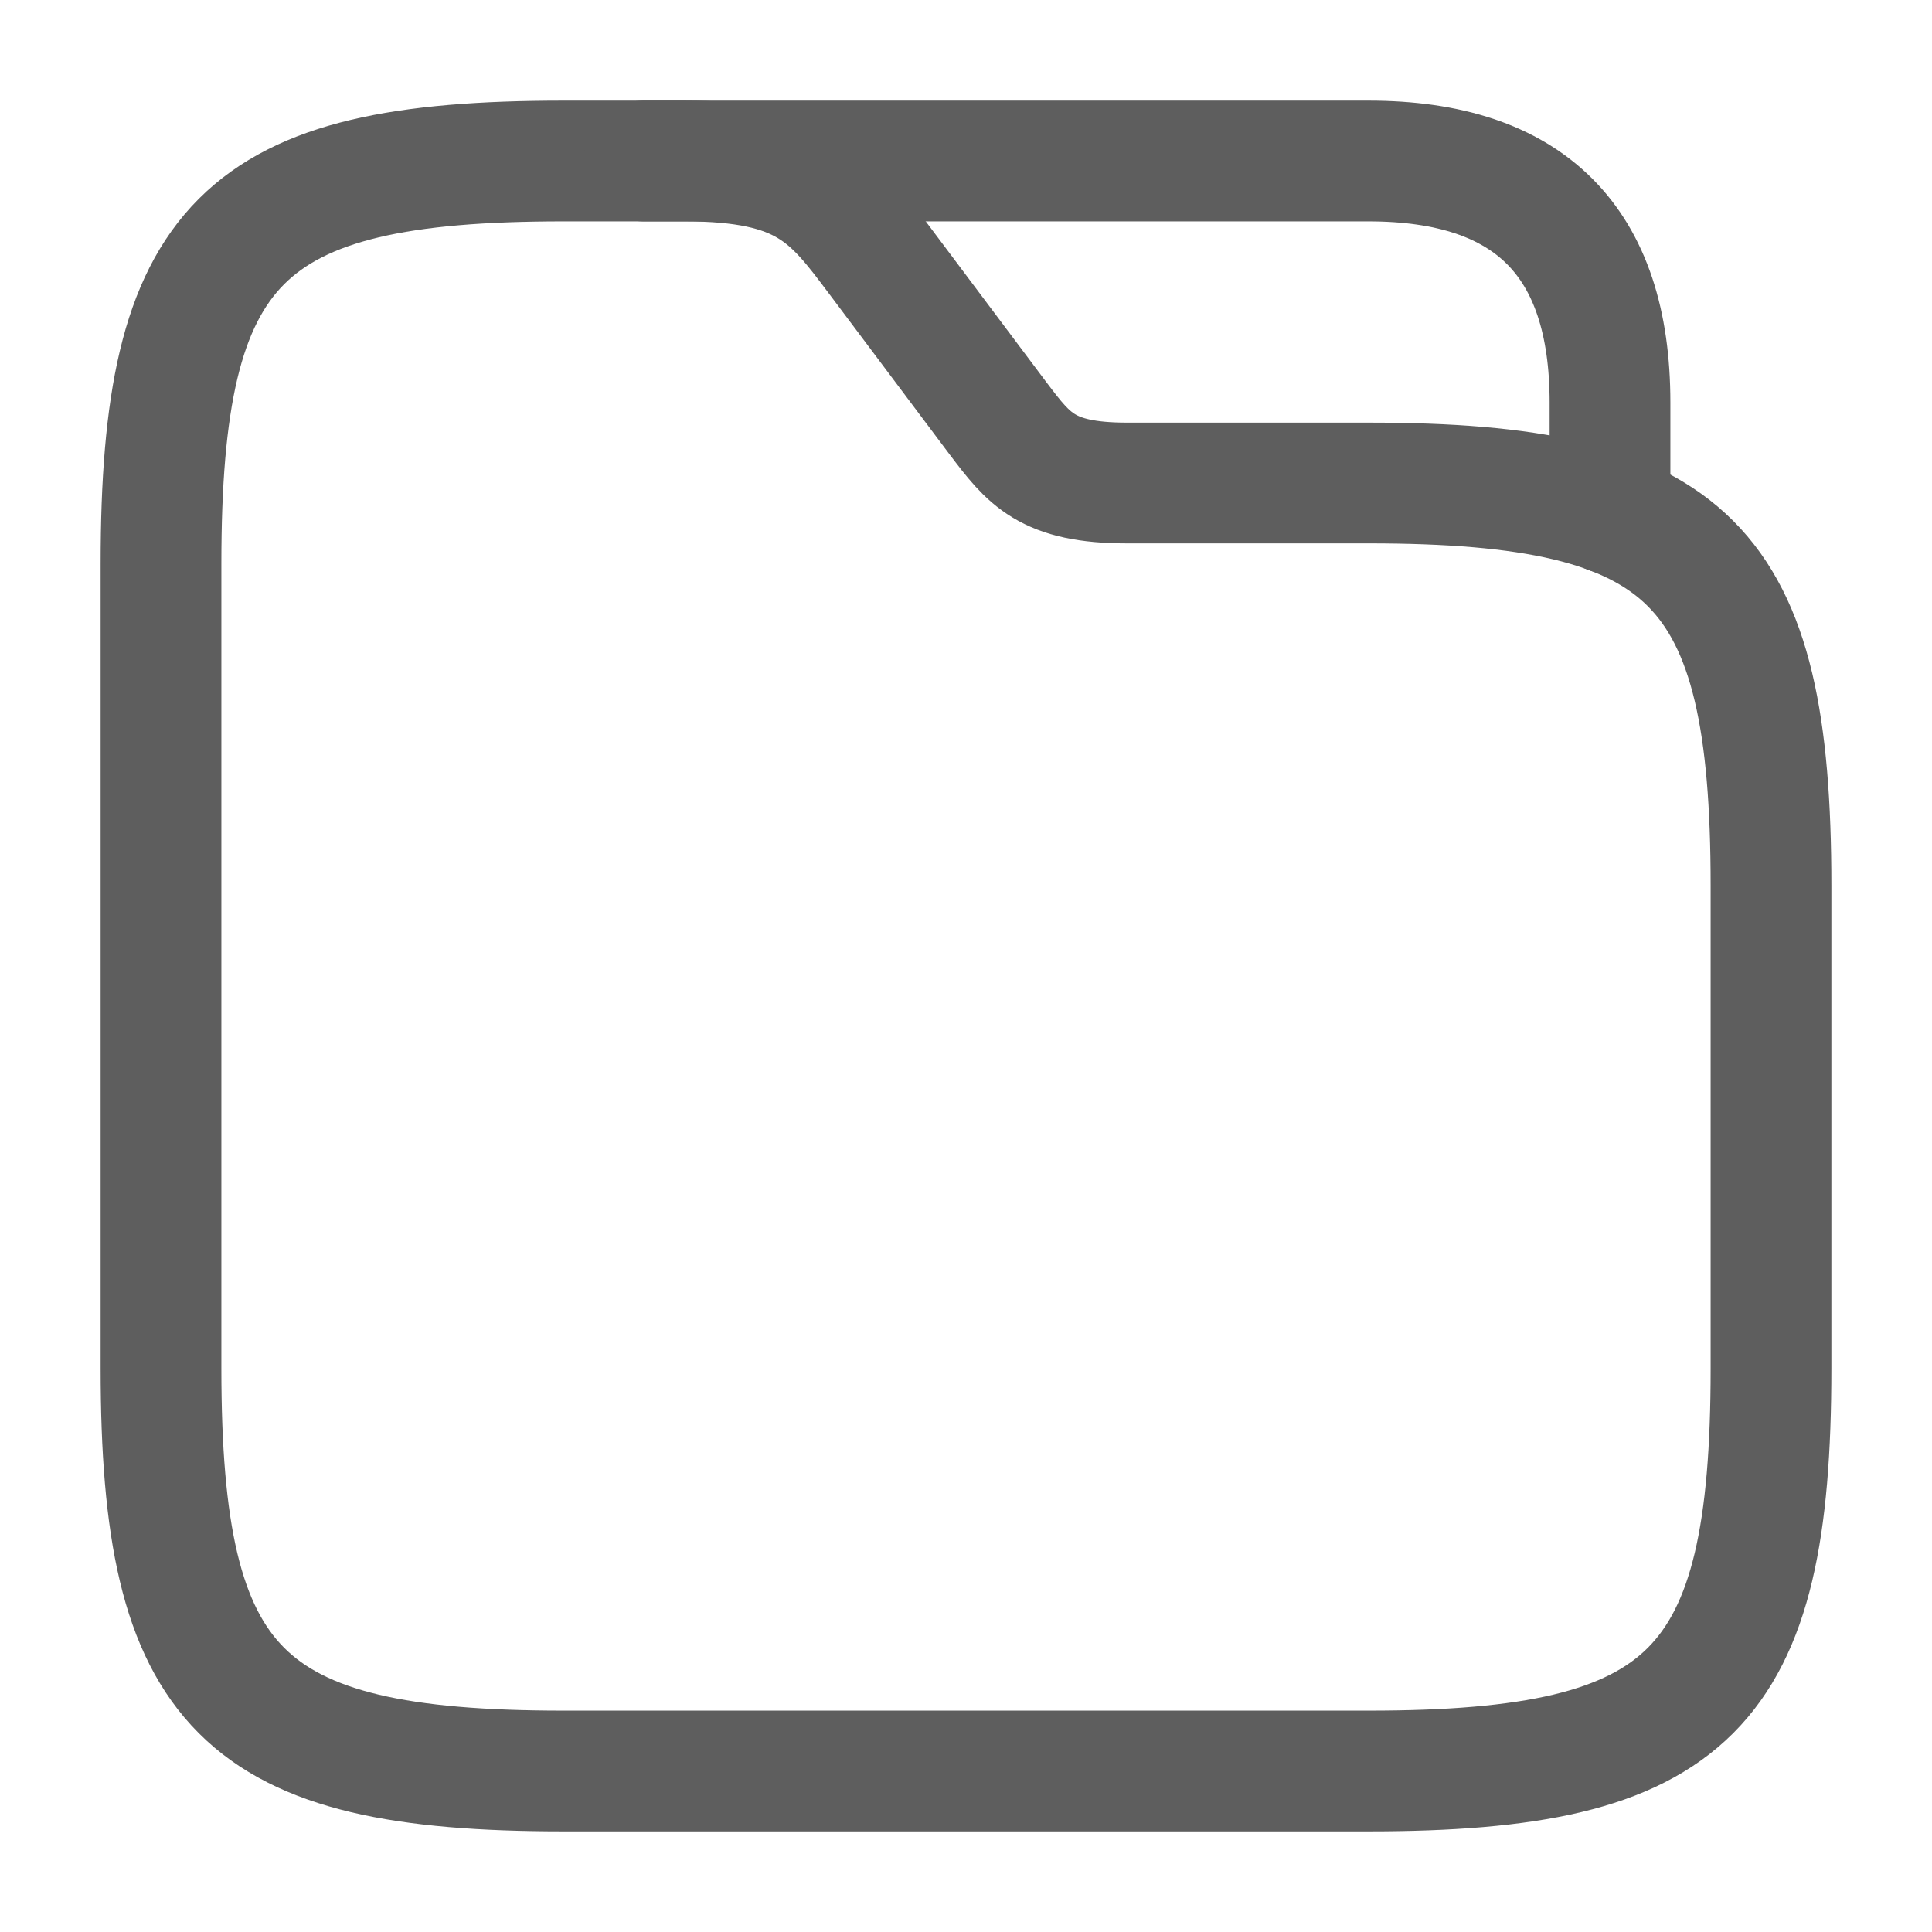
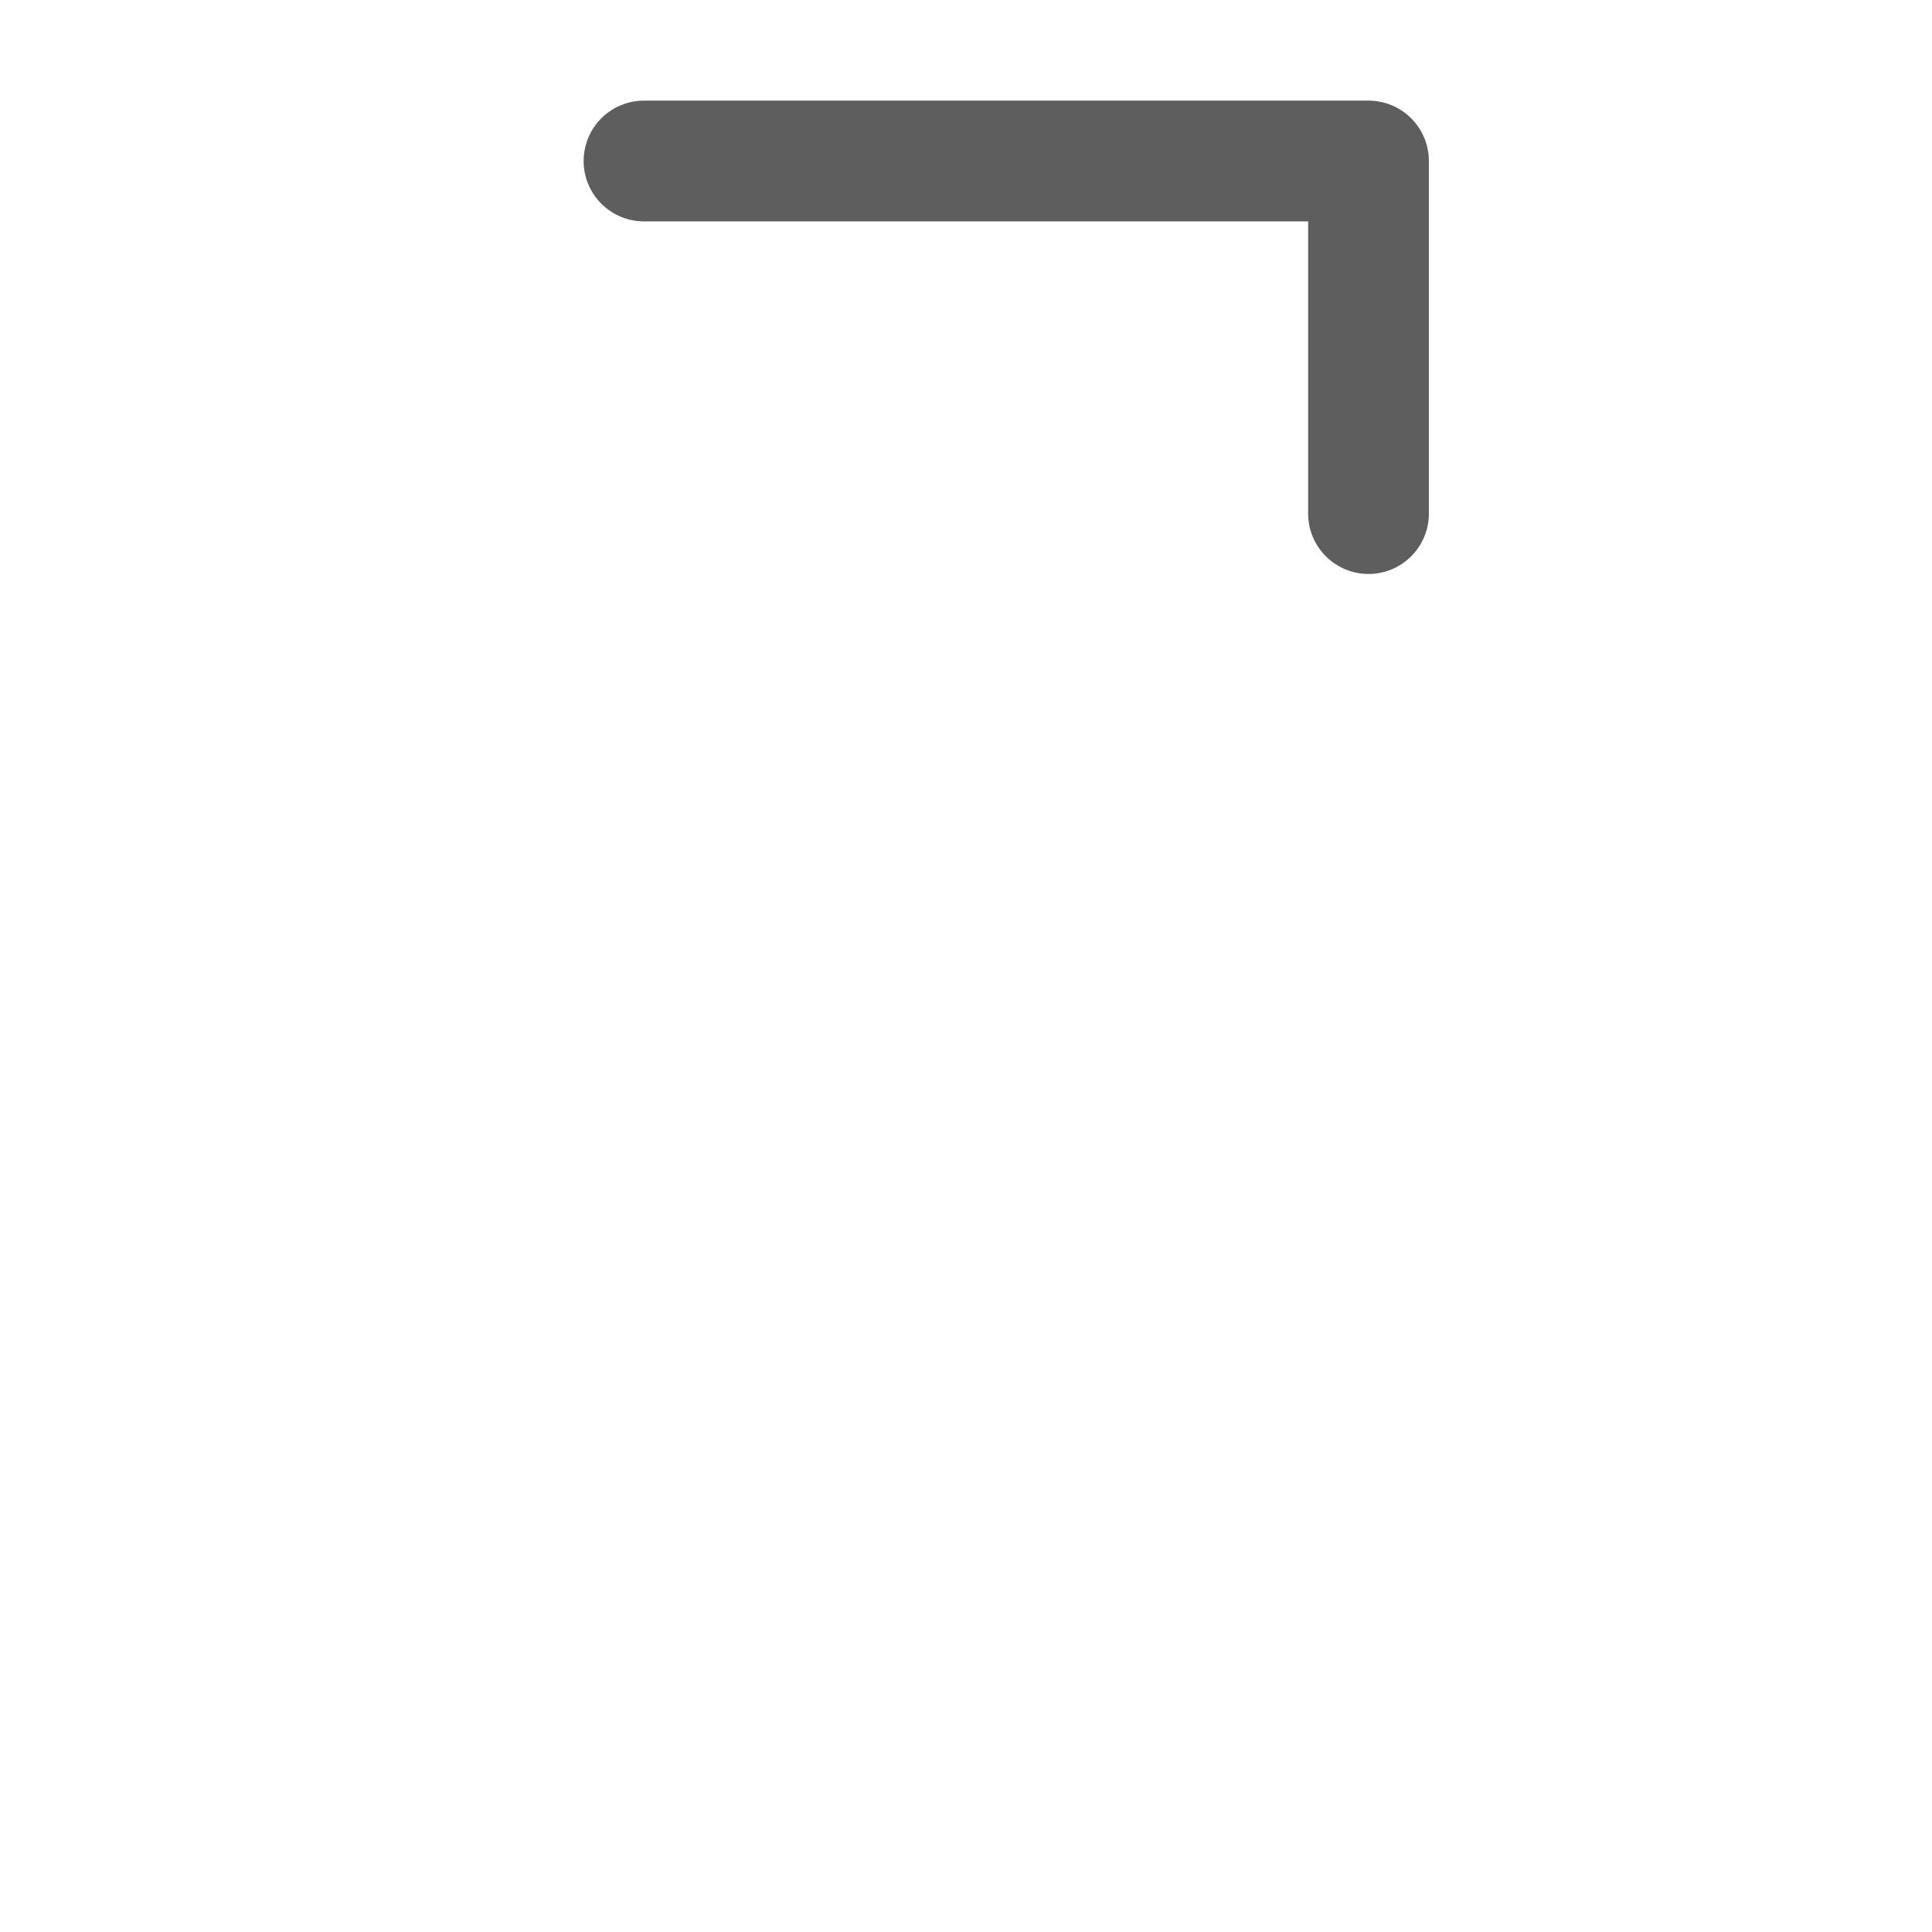
<svg xmlns="http://www.w3.org/2000/svg" width="24" height="24" viewBox="0 0 24 24" fill="none">
-   <path d="M22 11V17C22 21 21 22 17 22H7C3 22 2 21 2 17V7C2 3 3 2 7 2H8.5C10 2 10.33 2.44 10.9 3.2L12.4 5.2C12.78 5.7 13 6 14 6H17C21 6 22 7 22 11Z" stroke="#5E5E5E" stroke-width="1.5" stroke-miterlimit="10" />
-   <path d="M8 2H17C19 2 20 3 20 5V6.38" stroke="#5E5E5E" stroke-width="1.5" stroke-miterlimit="10" stroke-linecap="round" stroke-linejoin="round" />
+   <path d="M8 2H17V6.38" stroke="#5E5E5E" stroke-width="1.5" stroke-miterlimit="10" stroke-linecap="round" stroke-linejoin="round" />
</svg>